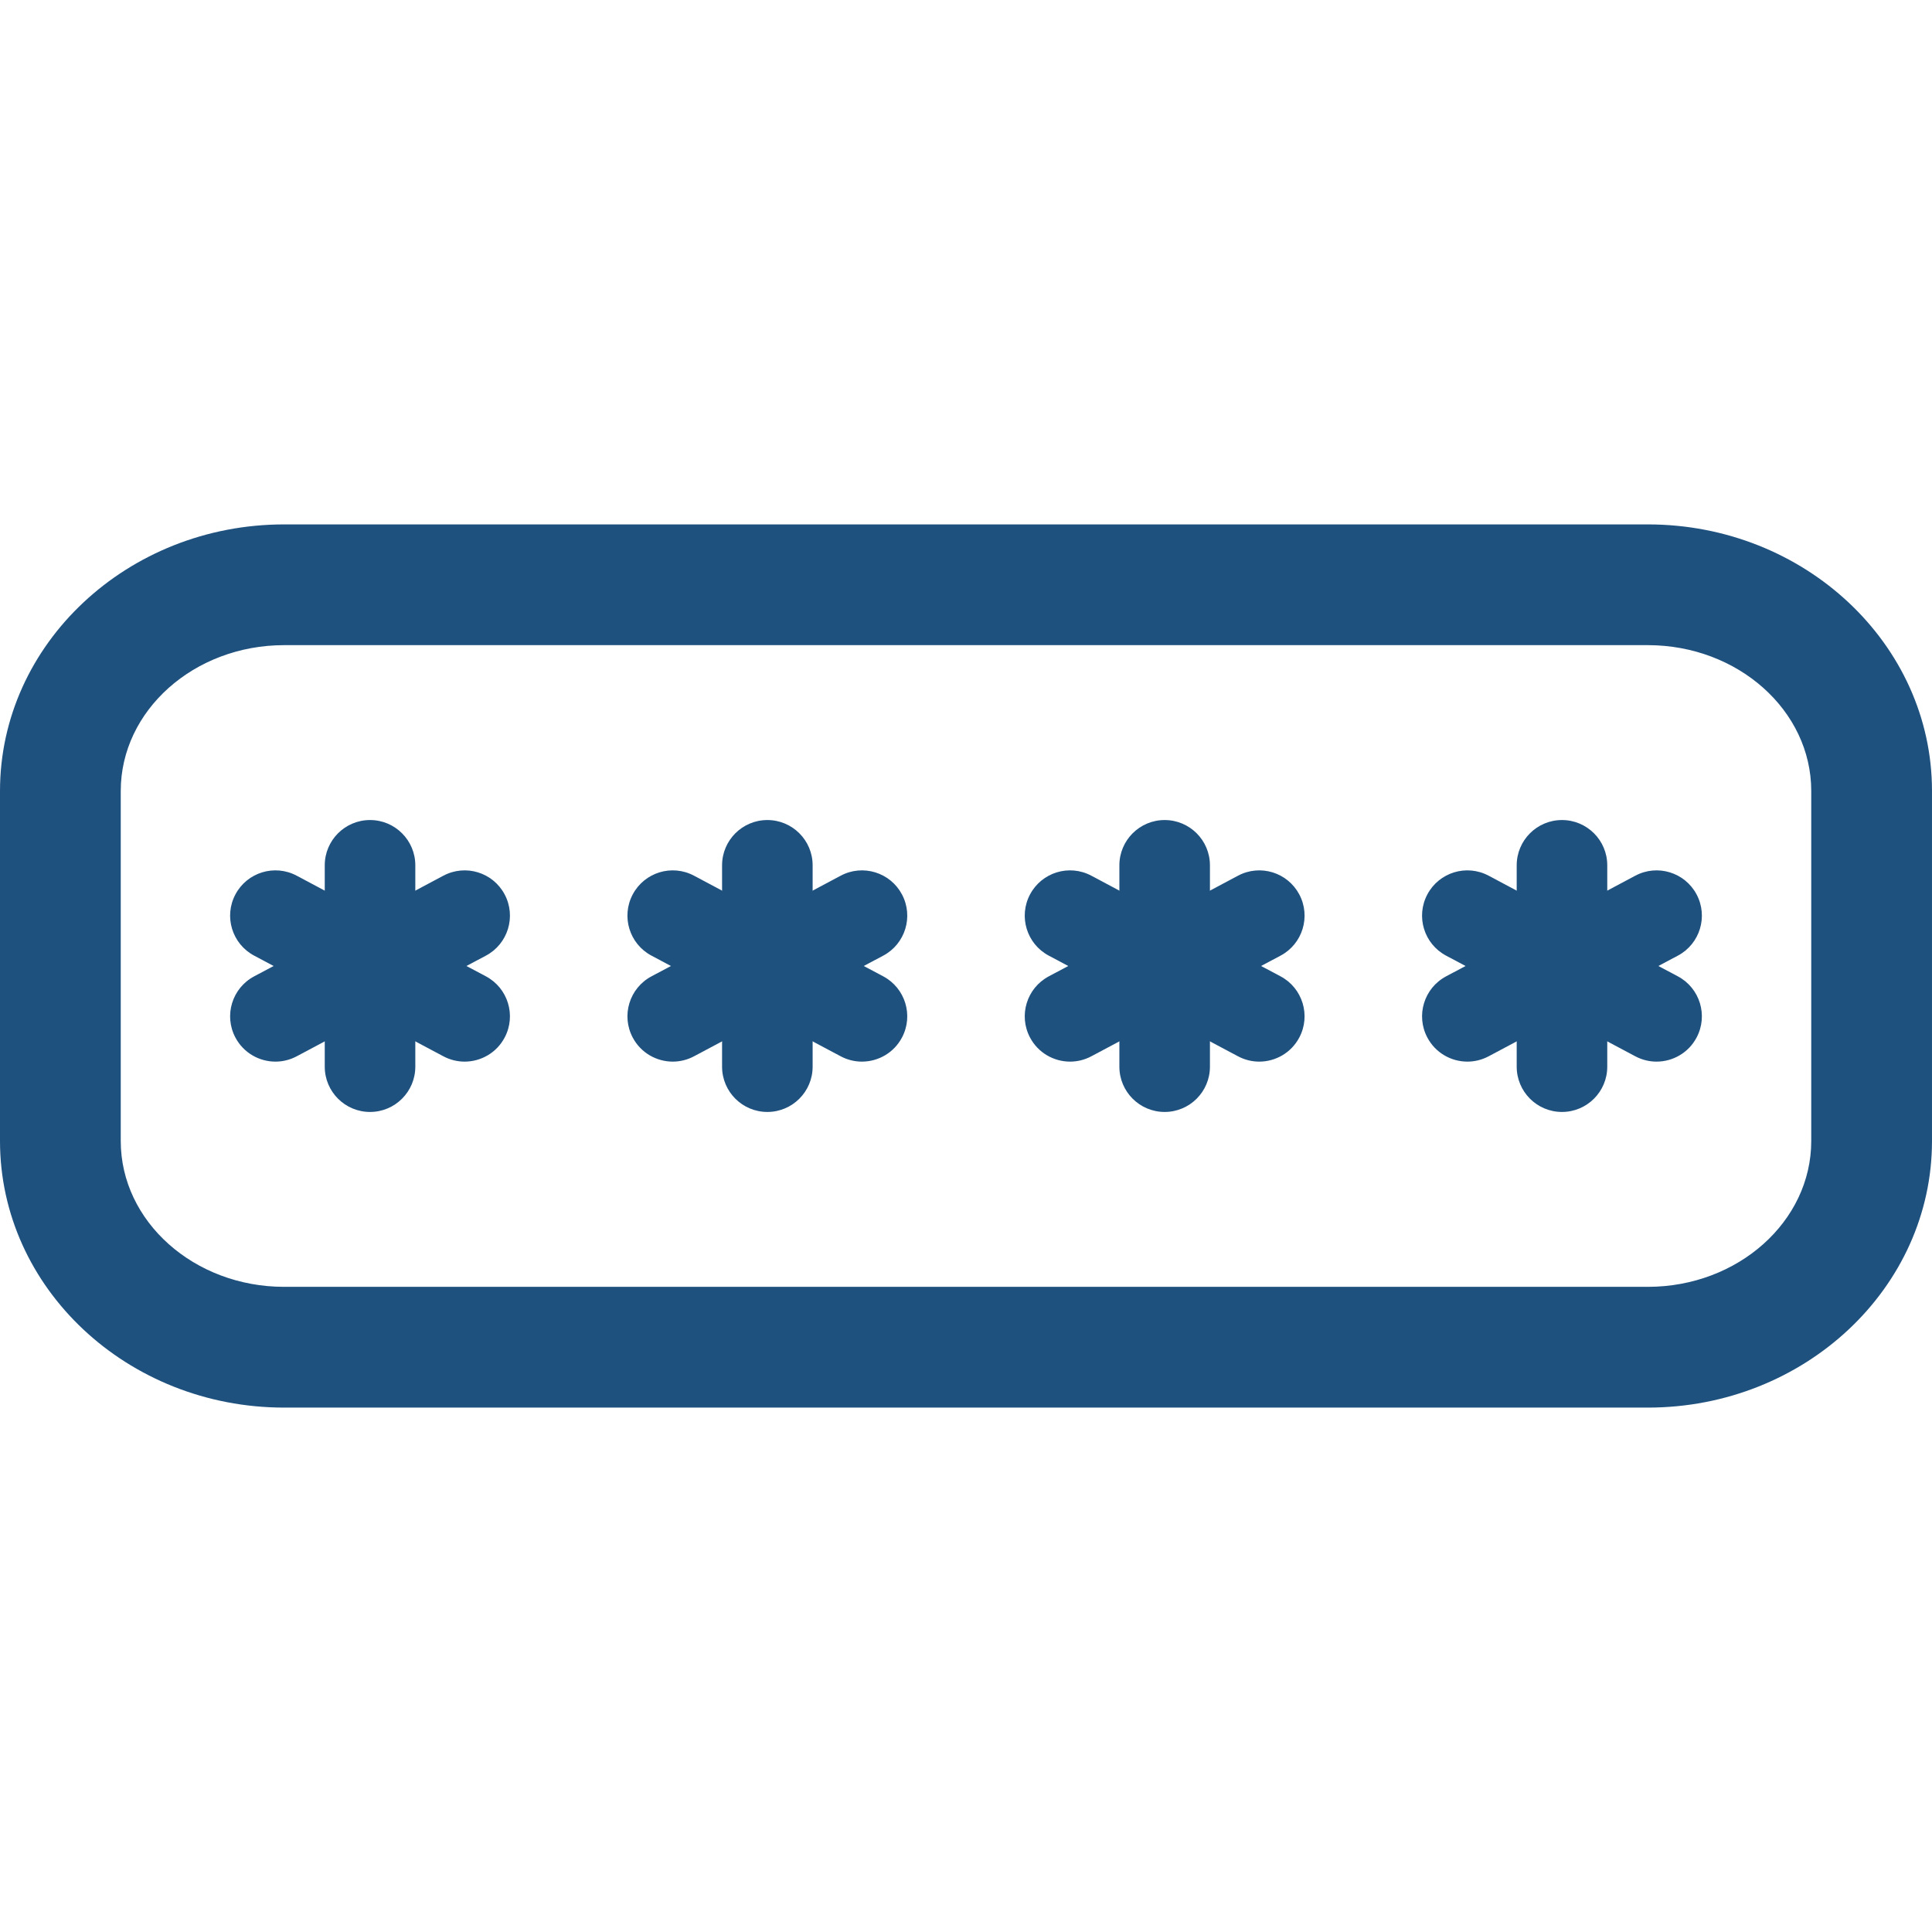
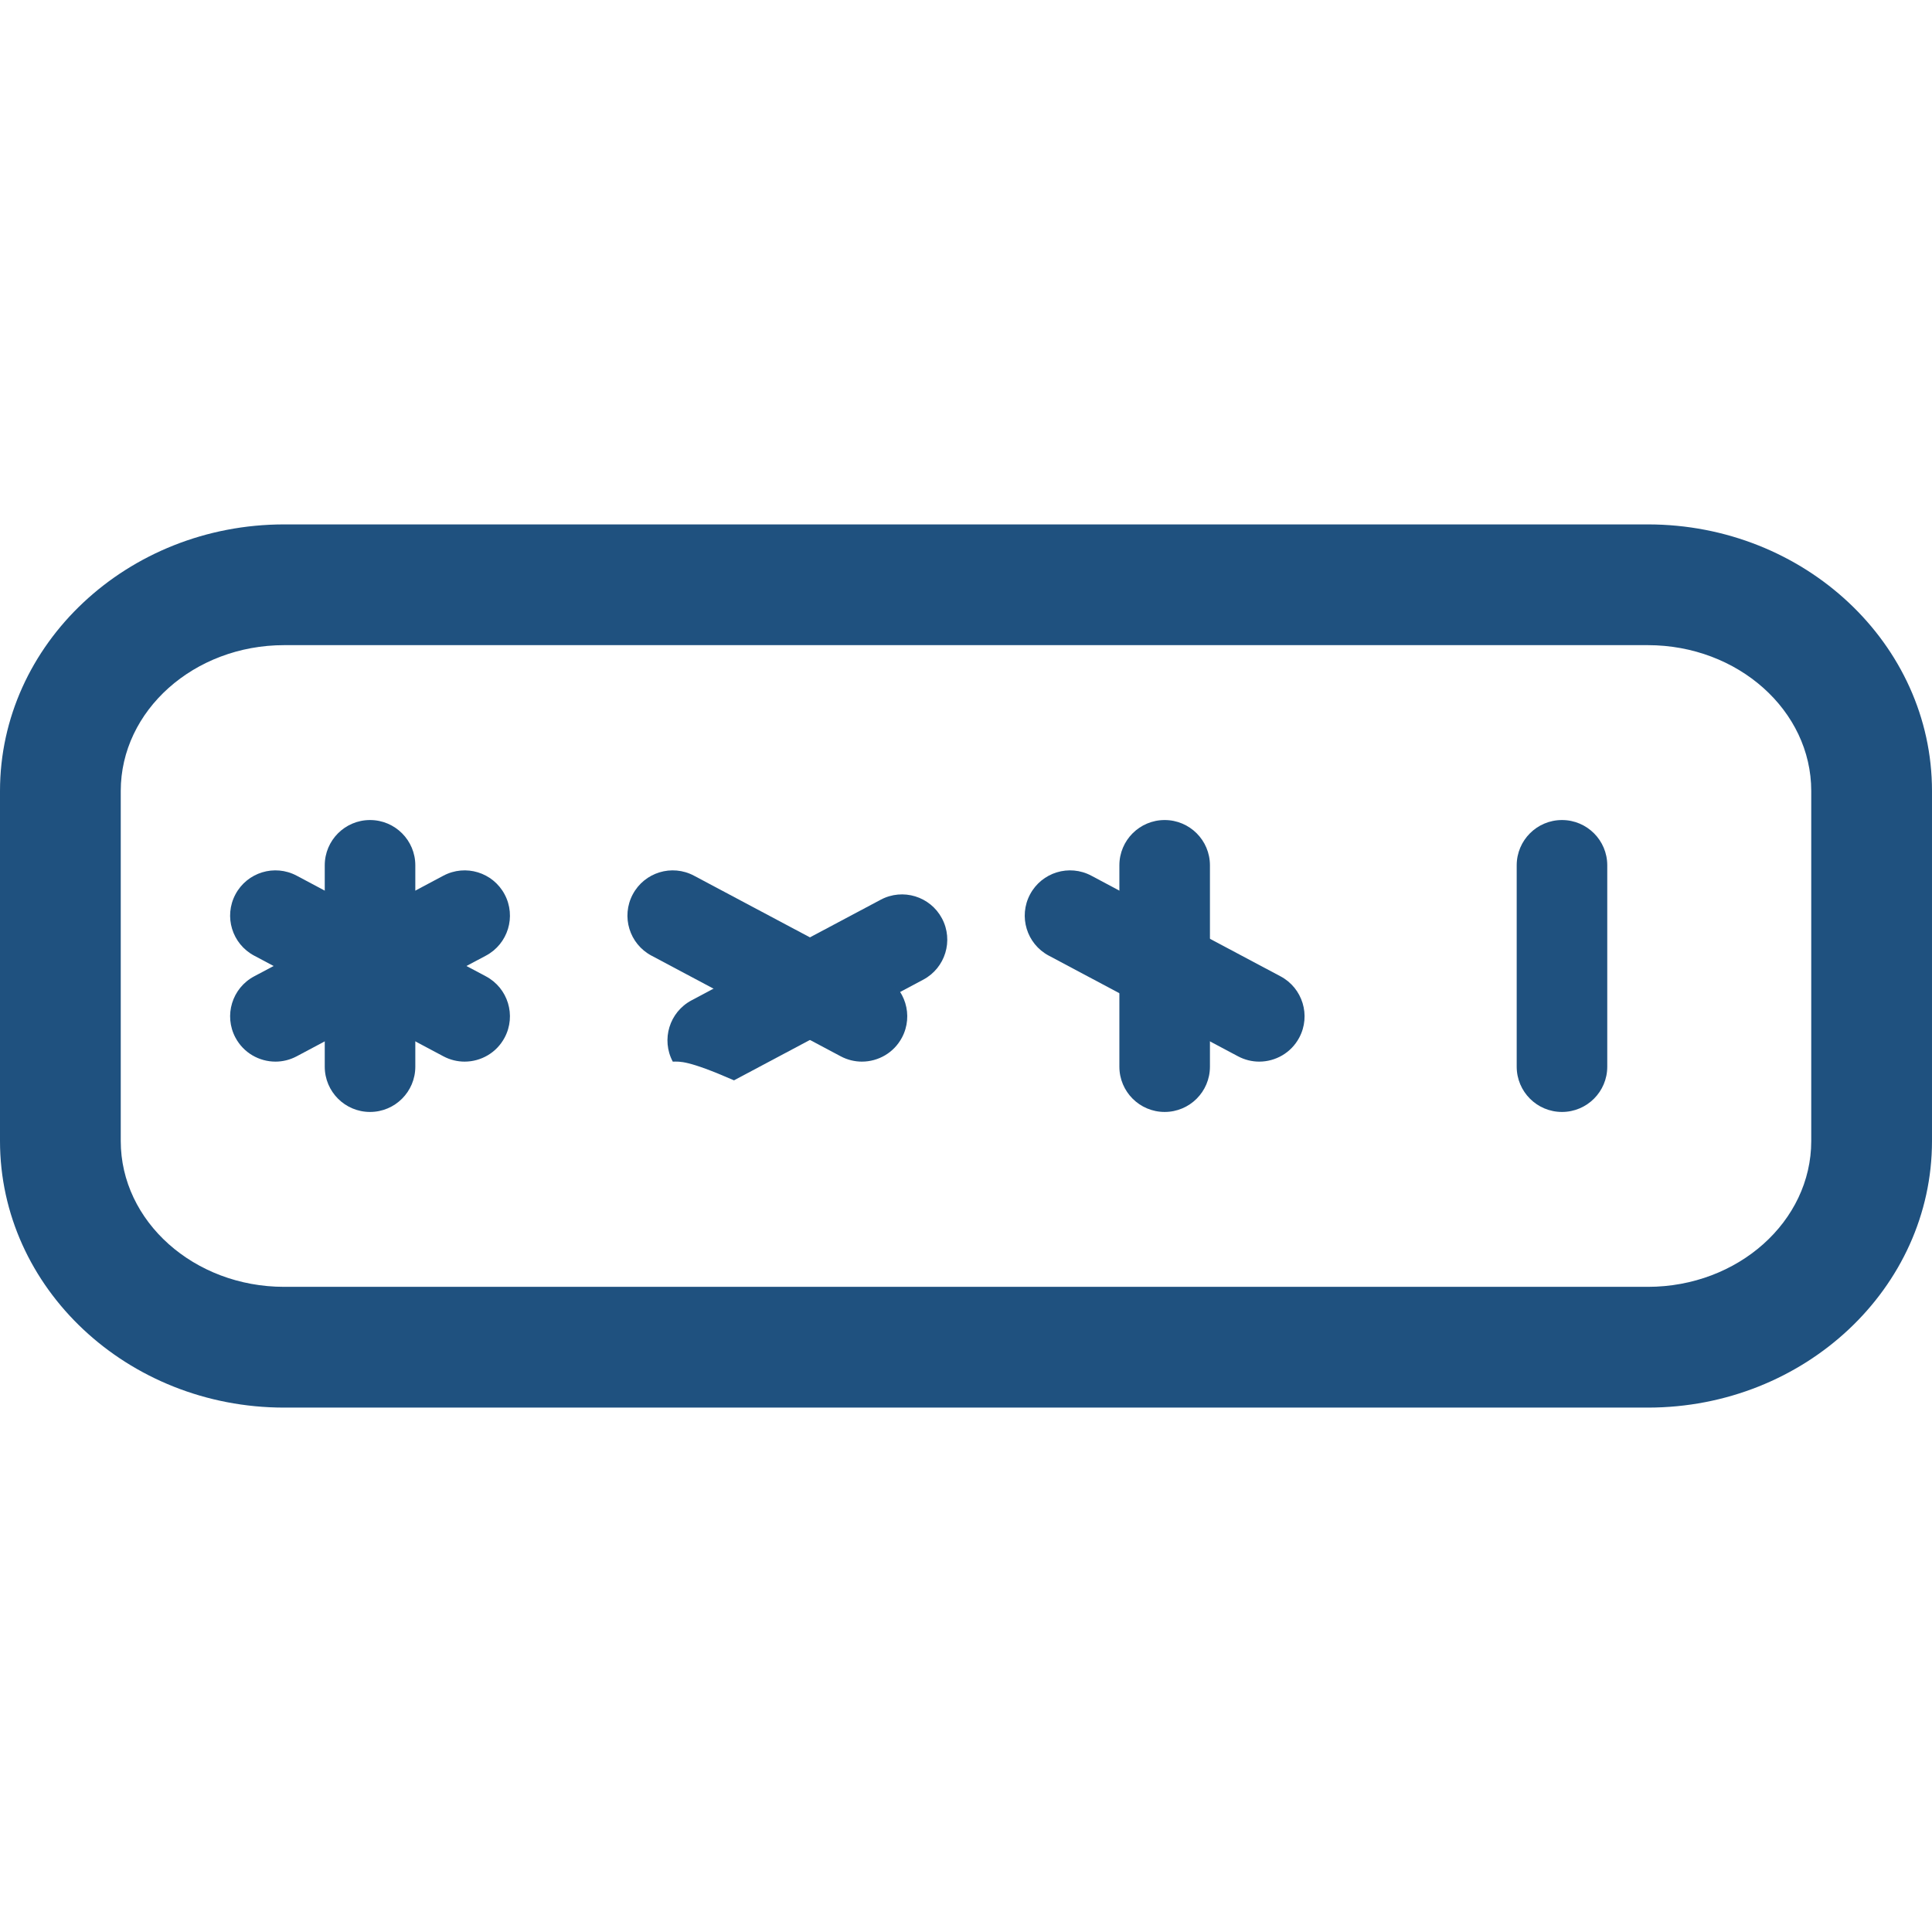
<svg xmlns="http://www.w3.org/2000/svg" version="1.1" id="Capa_1" x="0px" y="0px" viewBox="0 0 320 320" style="enable-background:new 0 0 320 320;" xml:space="preserve" width="512px" height="512px">
  <g>
    <path d="M272.934,233.143H47.066C21.114,233.143,0,213.337,0,188.992v-57.984c0-24.345,21.114-44.15,47.066-44.15h225.867   c25.952,0,47.066,19.806,47.066,44.15v57.984C320,213.337,298.886,233.143,272.934,233.143z M47.066,106.857   c-14.925,0-27.066,10.834-27.066,24.15v57.984c0,13.316,12.142,24.15,27.066,24.15h225.867c14.925,0,27.066-10.834,27.066-24.15   v-57.984c0-13.316-12.142-24.15-27.066-24.15H47.066z" fill="#1f517f" />
    <g>
      <g>
        <path d="M61.289,184.174c-4.143,0-7.5-3.357-7.5-7.5v-33.35c0-4.143,3.357-7.5,7.5-7.5s7.5,3.357,7.5,7.5v33.35     C68.789,180.816,65.432,184.174,61.289,184.174z" fill="#1f517f" />
        <path d="M45.623,175.838c-2.685,0-5.28-1.445-6.628-3.979c-1.945-3.657-0.558-8.198,3.099-10.144l31.346-16.674     c3.659-1.948,8.2-0.557,10.144,3.099c1.945,3.657,0.558,8.198-3.099,10.144l-31.346,16.674     C48.017,175.555,46.811,175.838,45.623,175.838z" fill="#1f517f" />
        <path d="M76.955,175.838c-1.188,0-2.394-0.283-3.516-0.881l-31.346-16.674c-3.656-1.945-5.044-6.486-3.099-10.144     c1.943-3.655,6.485-5.047,10.144-3.099l31.346,16.674c3.656,1.945,5.044,6.486,3.099,10.144     C82.235,174.393,79.64,175.838,76.955,175.838z" fill="#1f517f" />
      </g>
      <g>
-         <path d="M127.098,184.174c-4.143,0-7.5-3.357-7.5-7.5v-33.35c0-4.143,3.357-7.5,7.5-7.5s7.5,3.357,7.5,7.5v33.35     C134.598,180.816,131.24,184.174,127.098,184.174z" fill="#1f517f" />
-         <path d="M111.431,175.838c-2.685,0-5.28-1.445-6.628-3.979c-1.945-3.657-0.558-8.198,3.099-10.144l31.346-16.674     c3.659-1.948,8.199-0.557,10.144,3.099c1.945,3.657,0.558,8.198-3.099,10.144l-31.346,16.674     C113.824,175.555,112.618,175.838,111.431,175.838z" fill="#1f517f" />
+         <path d="M111.431,175.838c-1.945-3.657-0.558-8.198,3.099-10.144l31.346-16.674     c3.659-1.948,8.199-0.557,10.144,3.099c1.945,3.657,0.558,8.198-3.099,10.144l-31.346,16.674     C113.824,175.555,112.618,175.838,111.431,175.838z" fill="#1f517f" />
        <path d="M142.763,175.838c-1.188,0-2.394-0.283-3.516-0.881l-31.346-16.674c-3.656-1.945-5.044-6.486-3.099-10.144     c1.943-3.655,6.485-5.047,10.144-3.099l31.346,16.674c3.656,1.945,5.044,6.486,3.099,10.144     C148.043,174.393,145.447,175.838,142.763,175.838z" fill="#1f517f" />
      </g>
      <g>
        <path d="M192.904,184.174c-4.143,0-7.5-3.357-7.5-7.5v-33.35c0-4.143,3.357-7.5,7.5-7.5s7.5,3.357,7.5,7.5v33.35     C200.404,180.816,197.047,184.174,192.904,184.174z" fill="#1f517f" />
-         <path d="M177.238,175.838c-2.685,0-5.28-1.445-6.628-3.979c-1.945-3.657-0.558-8.199,3.099-10.144l31.347-16.674     c3.658-1.948,8.199-0.557,10.144,3.099c1.945,3.657,0.558,8.199-3.099,10.144l-31.347,16.674     C179.632,175.555,178.426,175.838,177.238,175.838z" fill="#1f517f" />
        <path d="M208.571,175.838c-1.188,0-2.393-0.283-3.516-0.881l-31.347-16.674c-3.656-1.944-5.044-6.486-3.099-10.144     c1.943-3.655,6.482-5.047,10.144-3.099l31.347,16.674c3.656,1.944,5.044,6.486,3.099,10.144     C213.852,174.393,211.256,175.838,208.571,175.838z" fill="#1f517f" />
      </g>
      <g>
        <path d="M258.713,184.174c-4.143,0-7.5-3.357-7.5-7.5v-33.35c0-4.143,3.357-7.5,7.5-7.5s7.5,3.357,7.5,7.5v33.35     C266.213,180.816,262.855,184.174,258.713,184.174z" fill="#1f517f" />
-         <path d="M243.046,175.838c-2.685,0-5.28-1.444-6.628-3.979c-1.945-3.657-0.558-8.198,3.099-10.144l31.345-16.674     c3.658-1.948,8.2-0.558,10.144,3.099c1.945,3.657,0.558,8.198-3.099,10.144l-31.345,16.674     C245.439,175.555,244.233,175.838,243.046,175.838z" fill="#1f517f" />
-         <path d="M274.377,175.838c-1.188,0-2.394-0.283-3.516-0.881l-31.346-16.674c-3.656-1.945-5.044-6.486-3.099-10.144     c1.943-3.655,6.484-5.047,10.144-3.099l31.346,16.674c3.656,1.945,5.044,6.486,3.099,10.144     C279.657,174.393,277.062,175.838,274.377,175.838z" fill="#1f517f" />
      </g>
    </g>
  </g>
  <g>
</g>
  <g>
</g>
  <g>
</g>
  <g>
</g>
  <g>
</g>
  <g>
</g>
  <g>
</g>
  <g>
</g>
  <g>
</g>
  <g>
</g>
  <g>
</g>
  <g>
</g>
  <g>
</g>
  <g>
</g>
  <g>
</g>
</svg>